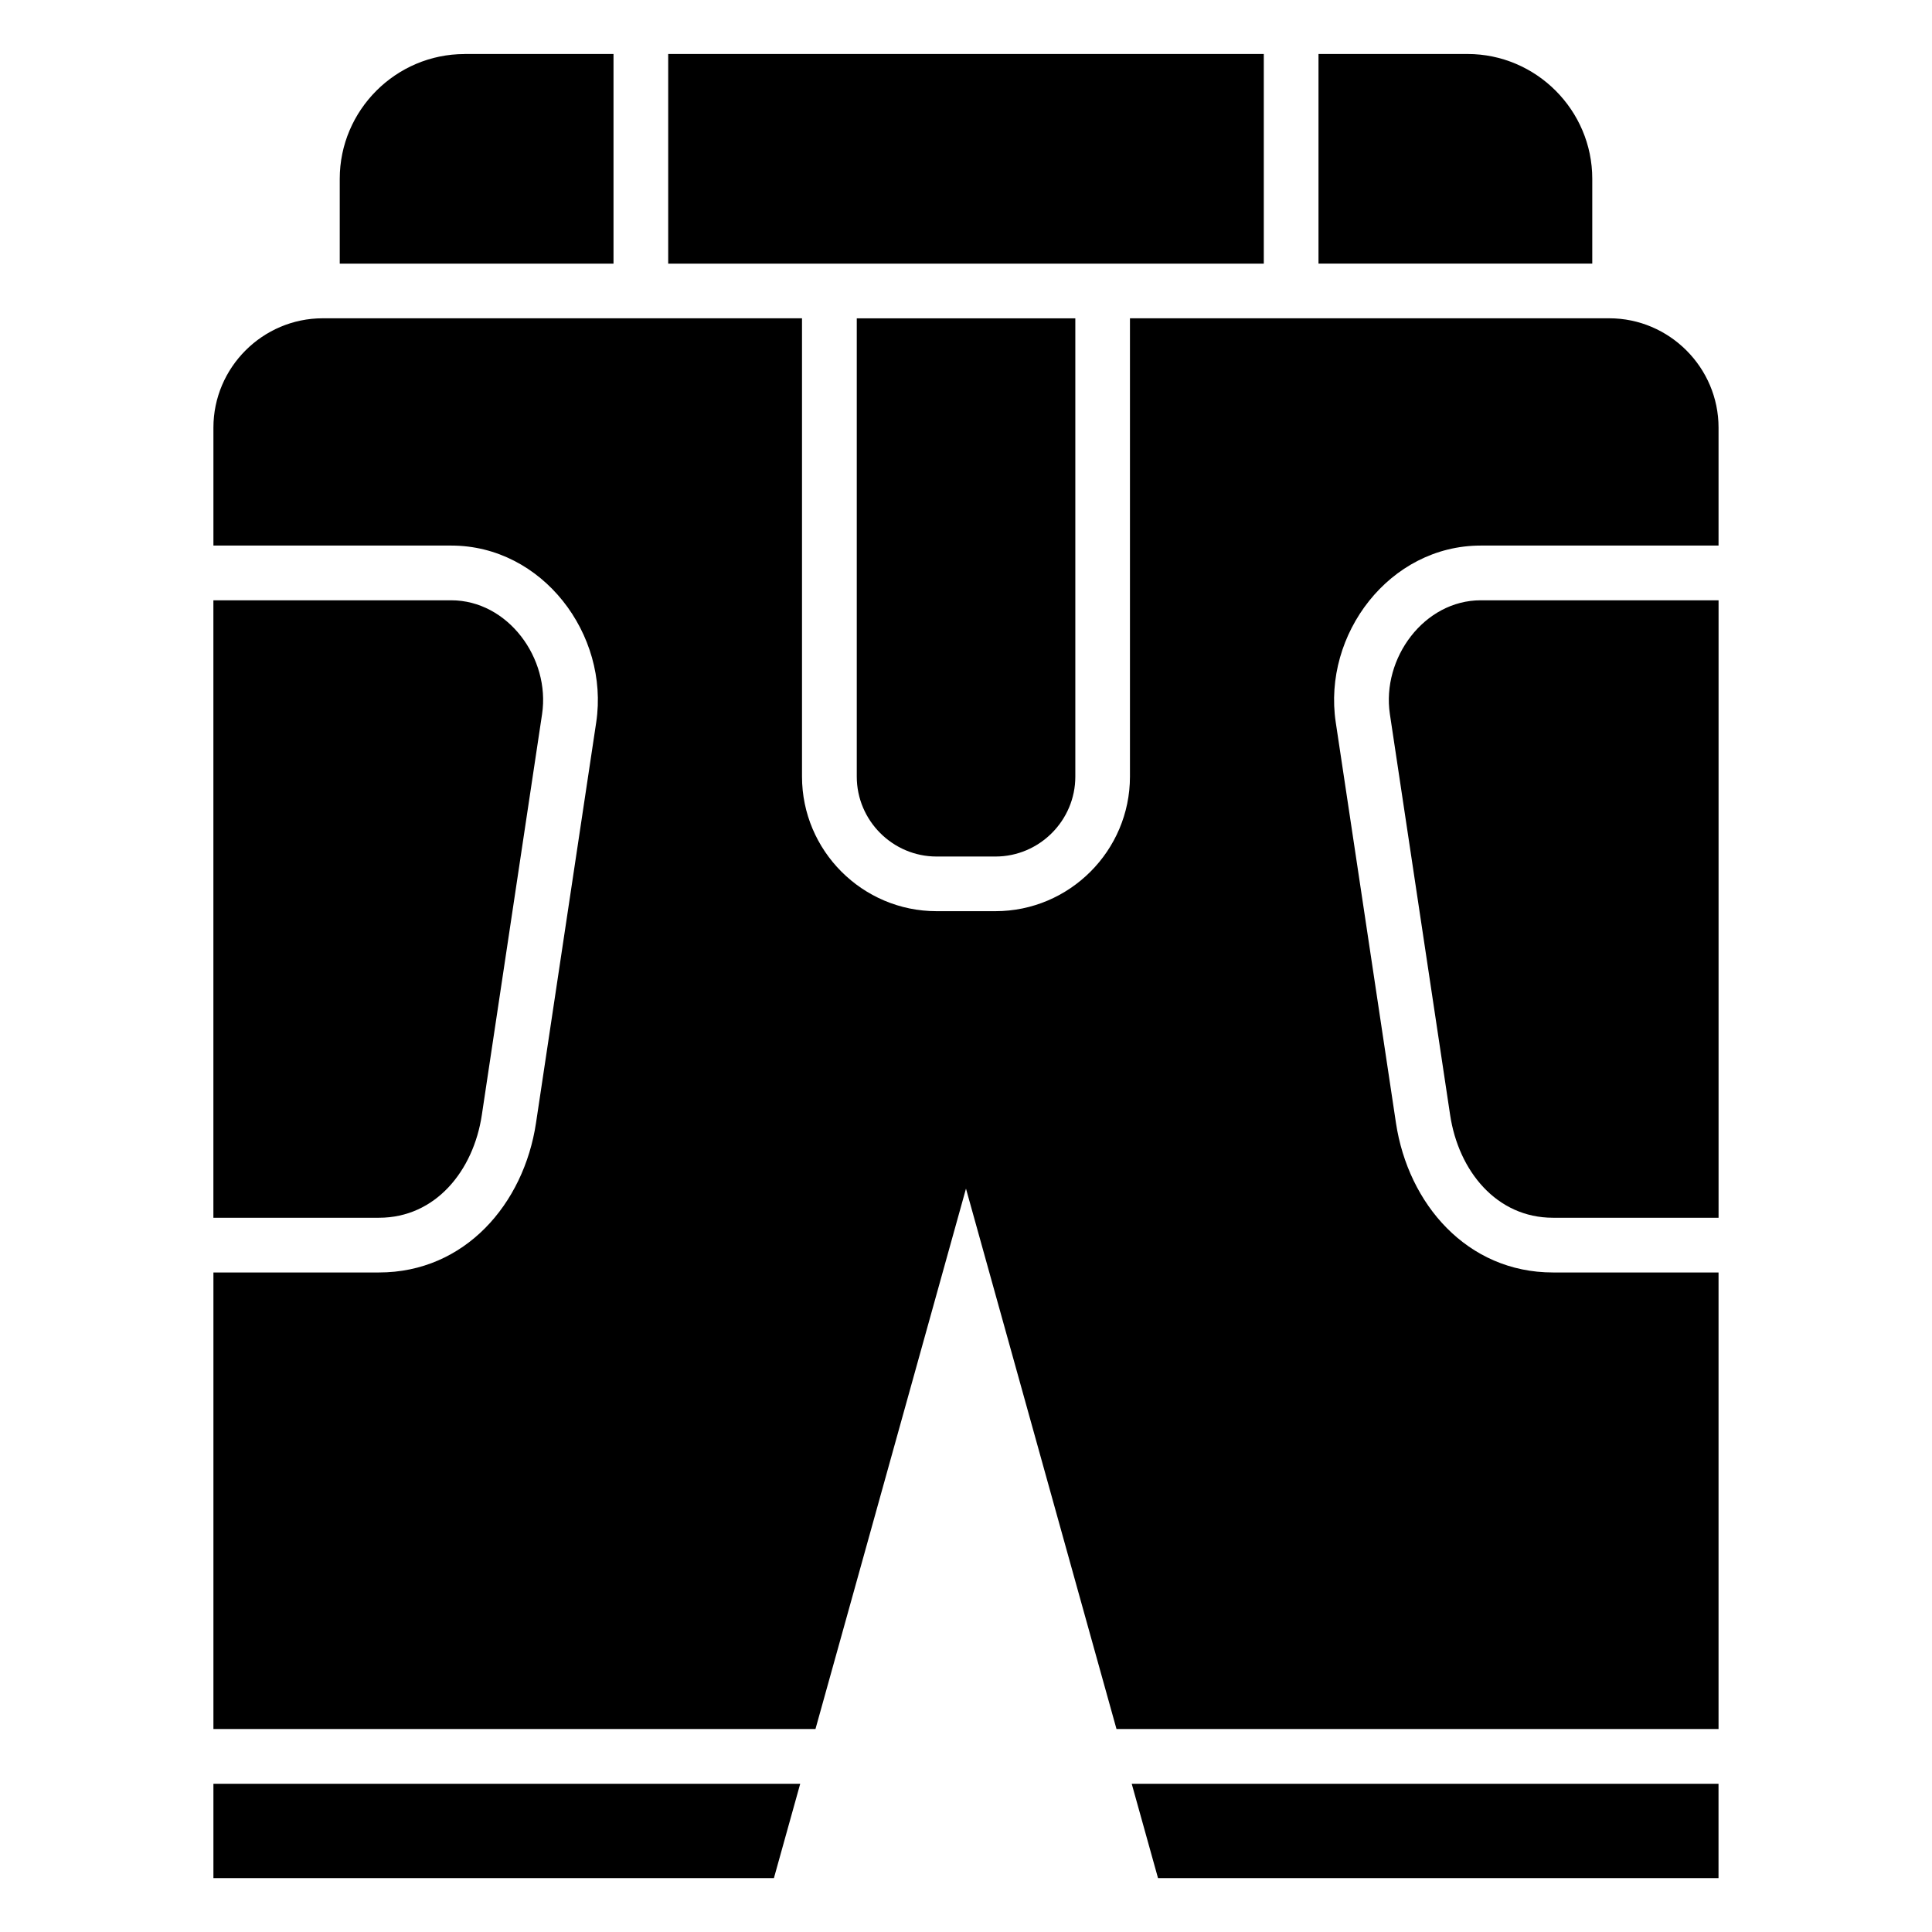
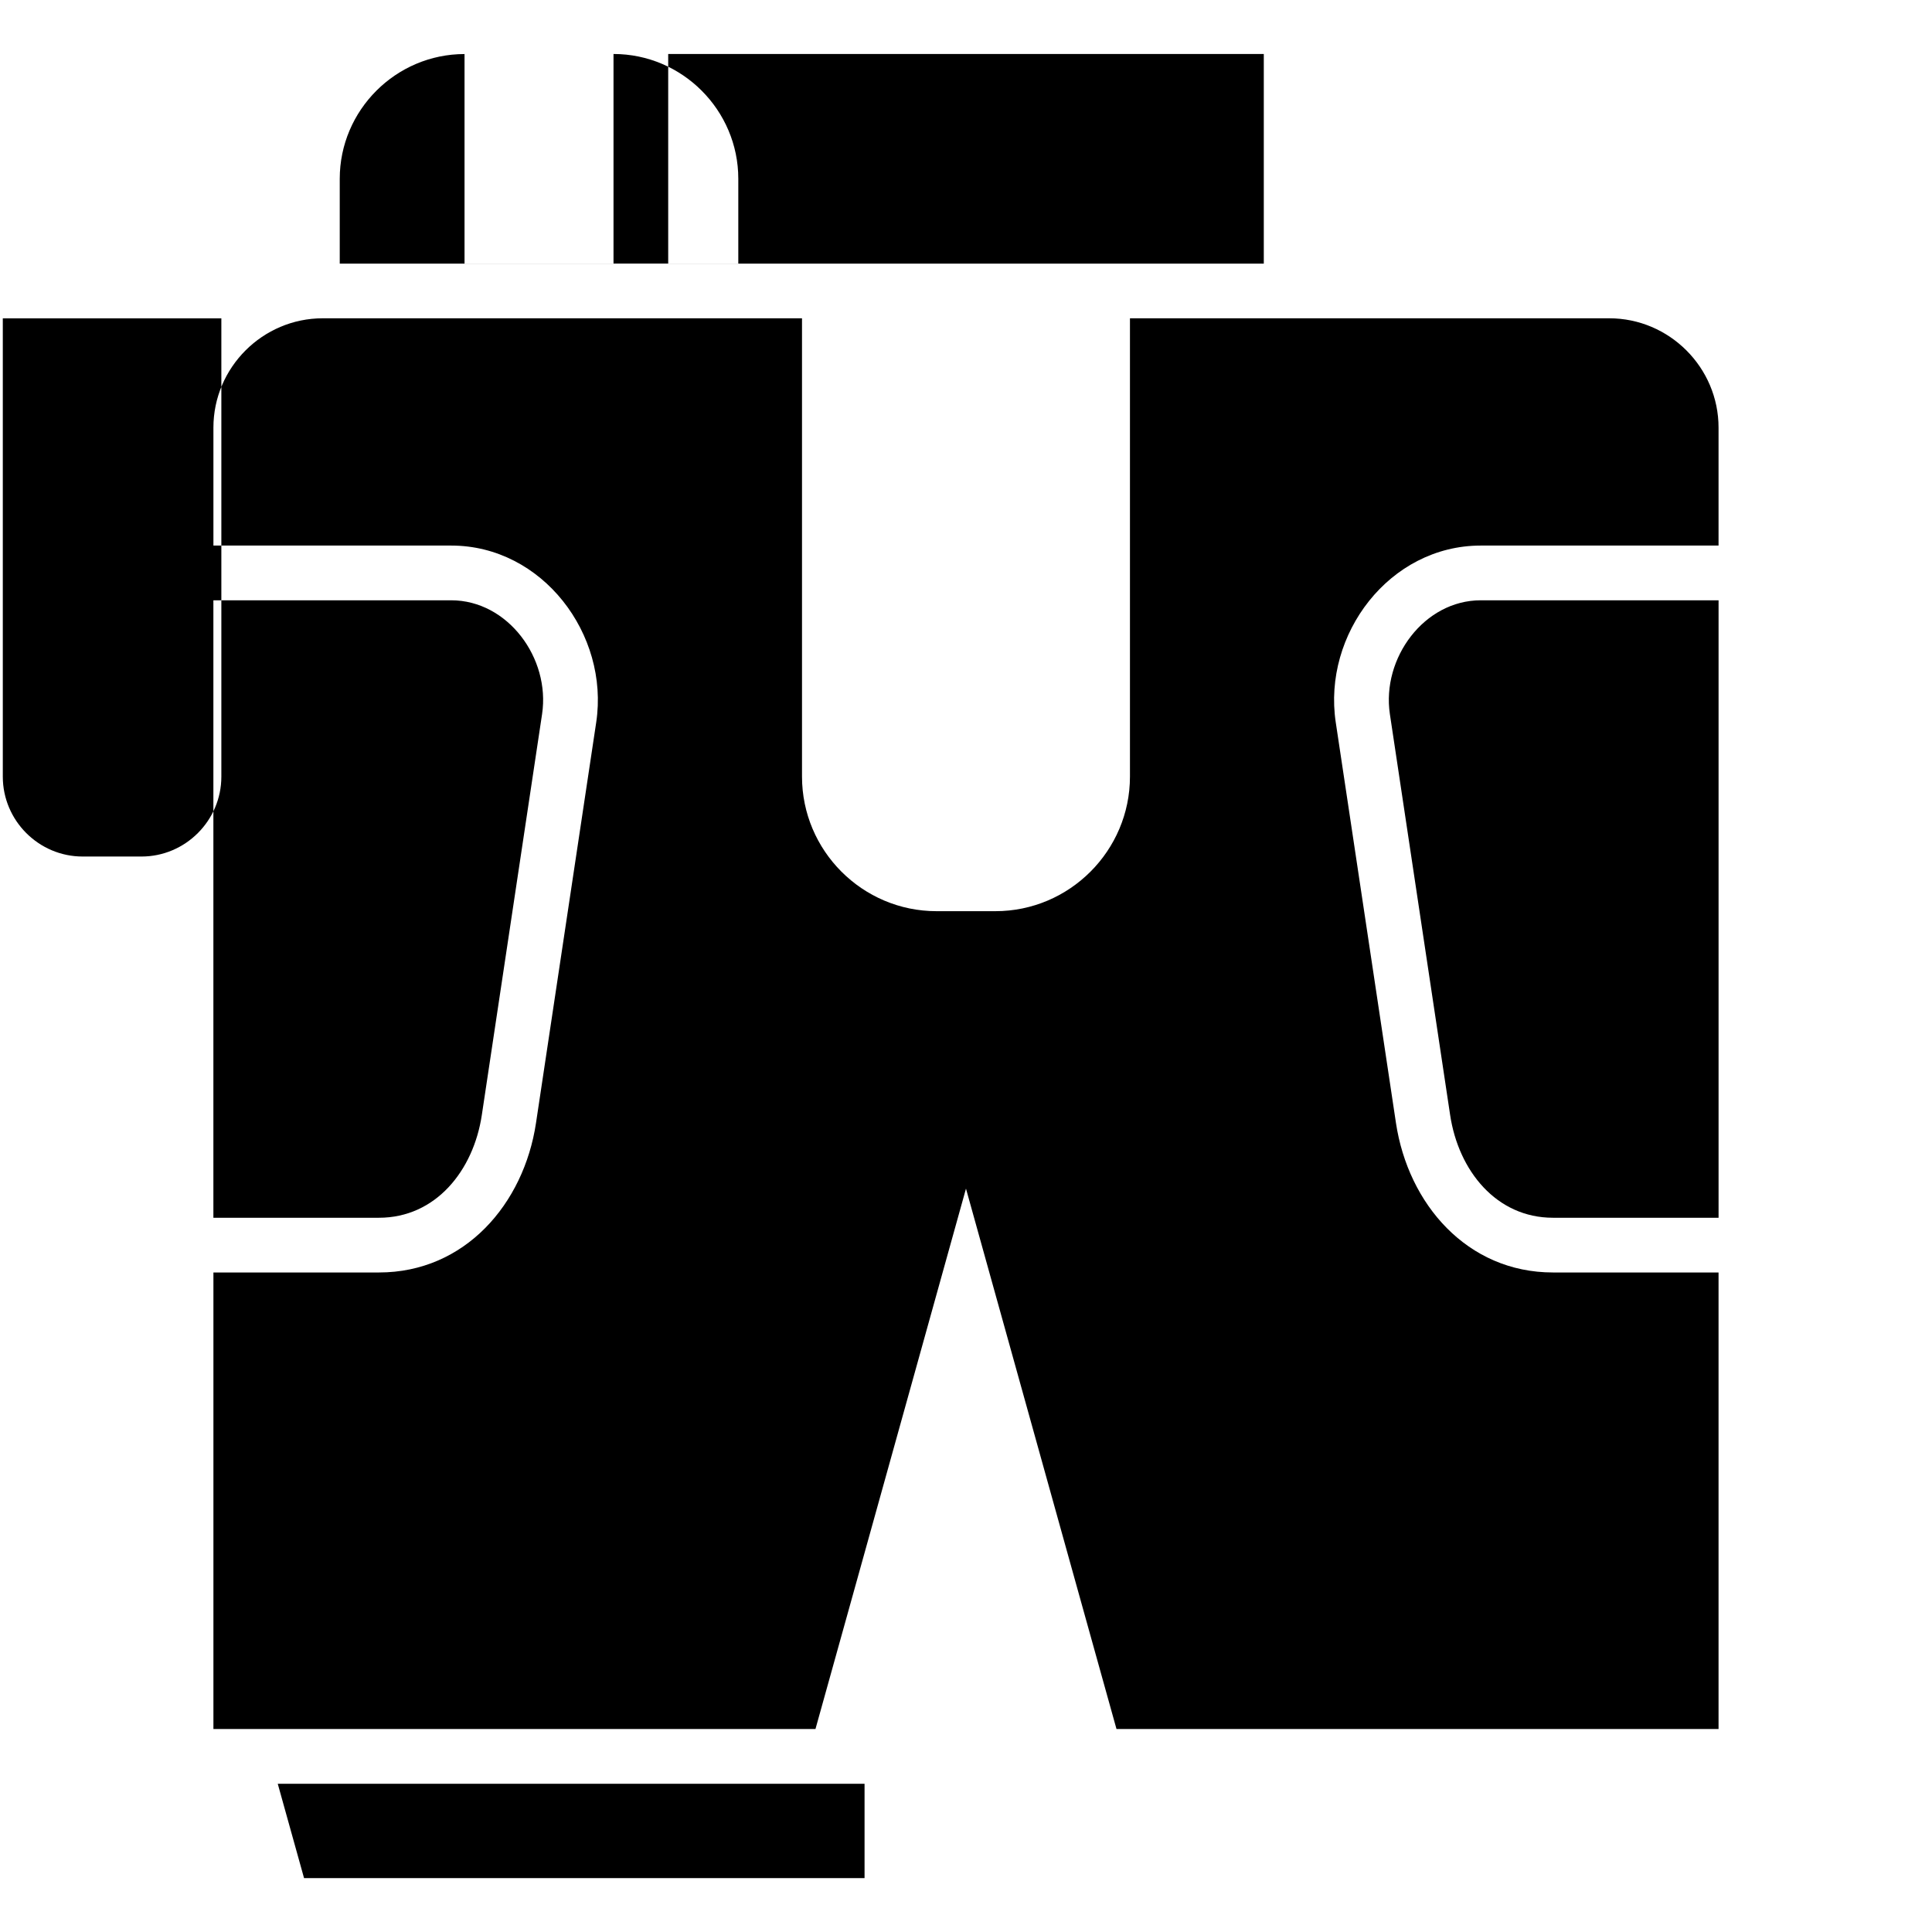
<svg xmlns="http://www.w3.org/2000/svg" fill="#000000" width="800px" height="800px" version="1.1" viewBox="144 144 512 512">
-   <path d="m570.46 228.35h-127.01v121.45c0 19.648-16.02 35.672-35.656 35.672h-15.598c-19.648 0-35.656-16.02-35.656-35.672v-121.45h-127.01c-15.93 0-28.973 13.043-28.973 28.973v31.258h63.027c24.152 0 41.914 23.52 38.422 46.824l-15.961 106.2c-3.219 21.449-18.848 39.613-41.609 39.613h-43.879v120.99h159.55l10.219-36.668 29.668-106.54 29.668 106.54 10.219 36.668h159.55v-120.99h-43.879c-22.762 0-38.375-18.168-41.609-39.613l-15.961-106.2c-3.492-23.305 14.254-46.824 38.422-46.824h63.027v-31.258c0-15.93-13.043-28.973-28.973-28.973zm-369.91 74.727v163.64h43.879c14.992 0 25.043-12.438 27.266-27.266l15.961-106.2c2.223-14.828-9.082-30.168-24.078-30.168h-63.027zm398.89 0v163.64h-43.879c-14.992 0-25.043-12.438-27.266-27.266l-15.961-106.2c-2.223-14.828 9.082-30.168 24.078-30.168h63.027zm-278.36-144.77h157.84v55.562h-157.84zm-53.973 0h39.48v55.562h-72.551v-22.477c0-18.199 14.887-33.07 33.086-33.07zm226.31 0h39.48c18.199 0 33.07 14.887 33.07 33.07v22.477h-72.551v-55.562zm-122.38 70.055h57.934v121.45c0 11.637-9.523 21.176-21.16 21.176h-15.598c-11.637 0-21.16-9.523-21.16-21.176v-121.45zm-170.48 388.35v25h148.54l6.969-25zm243.36 0 6.969 25h148.54v-25z" fill-rule="evenodd" />
+   <path d="m570.46 228.35h-127.01v121.45c0 19.648-16.02 35.672-35.656 35.672h-15.598c-19.648 0-35.656-16.02-35.656-35.672v-121.45h-127.01c-15.93 0-28.973 13.043-28.973 28.973v31.258h63.027c24.152 0 41.914 23.52 38.422 46.824l-15.961 106.2c-3.219 21.449-18.848 39.613-41.609 39.613h-43.879v120.99h159.55l10.219-36.668 29.668-106.54 29.668 106.54 10.219 36.668h159.55v-120.99h-43.879c-22.762 0-38.375-18.168-41.609-39.613l-15.961-106.2c-3.492-23.305 14.254-46.824 38.422-46.824h63.027v-31.258c0-15.93-13.043-28.973-28.973-28.973zm-369.91 74.727v163.64h43.879c14.992 0 25.043-12.438 27.266-27.266l15.961-106.2c2.223-14.828-9.082-30.168-24.078-30.168h-63.027zm398.89 0v163.64h-43.879c-14.992 0-25.043-12.438-27.266-27.266l-15.961-106.2c-2.223-14.828 9.082-30.168 24.078-30.168h63.027zm-278.36-144.77h157.84v55.562h-157.84zm-53.973 0h39.48v55.562h-72.551v-22.477c0-18.199 14.887-33.07 33.086-33.07zh39.48c18.199 0 33.07 14.887 33.07 33.07v22.477h-72.551v-55.562zm-122.38 70.055h57.934v121.45c0 11.637-9.523 21.176-21.16 21.176h-15.598c-11.637 0-21.16-9.523-21.16-21.176v-121.45zm-170.48 388.35v25h148.54l6.969-25zm243.36 0 6.969 25h148.54v-25z" fill-rule="evenodd" />
</svg>